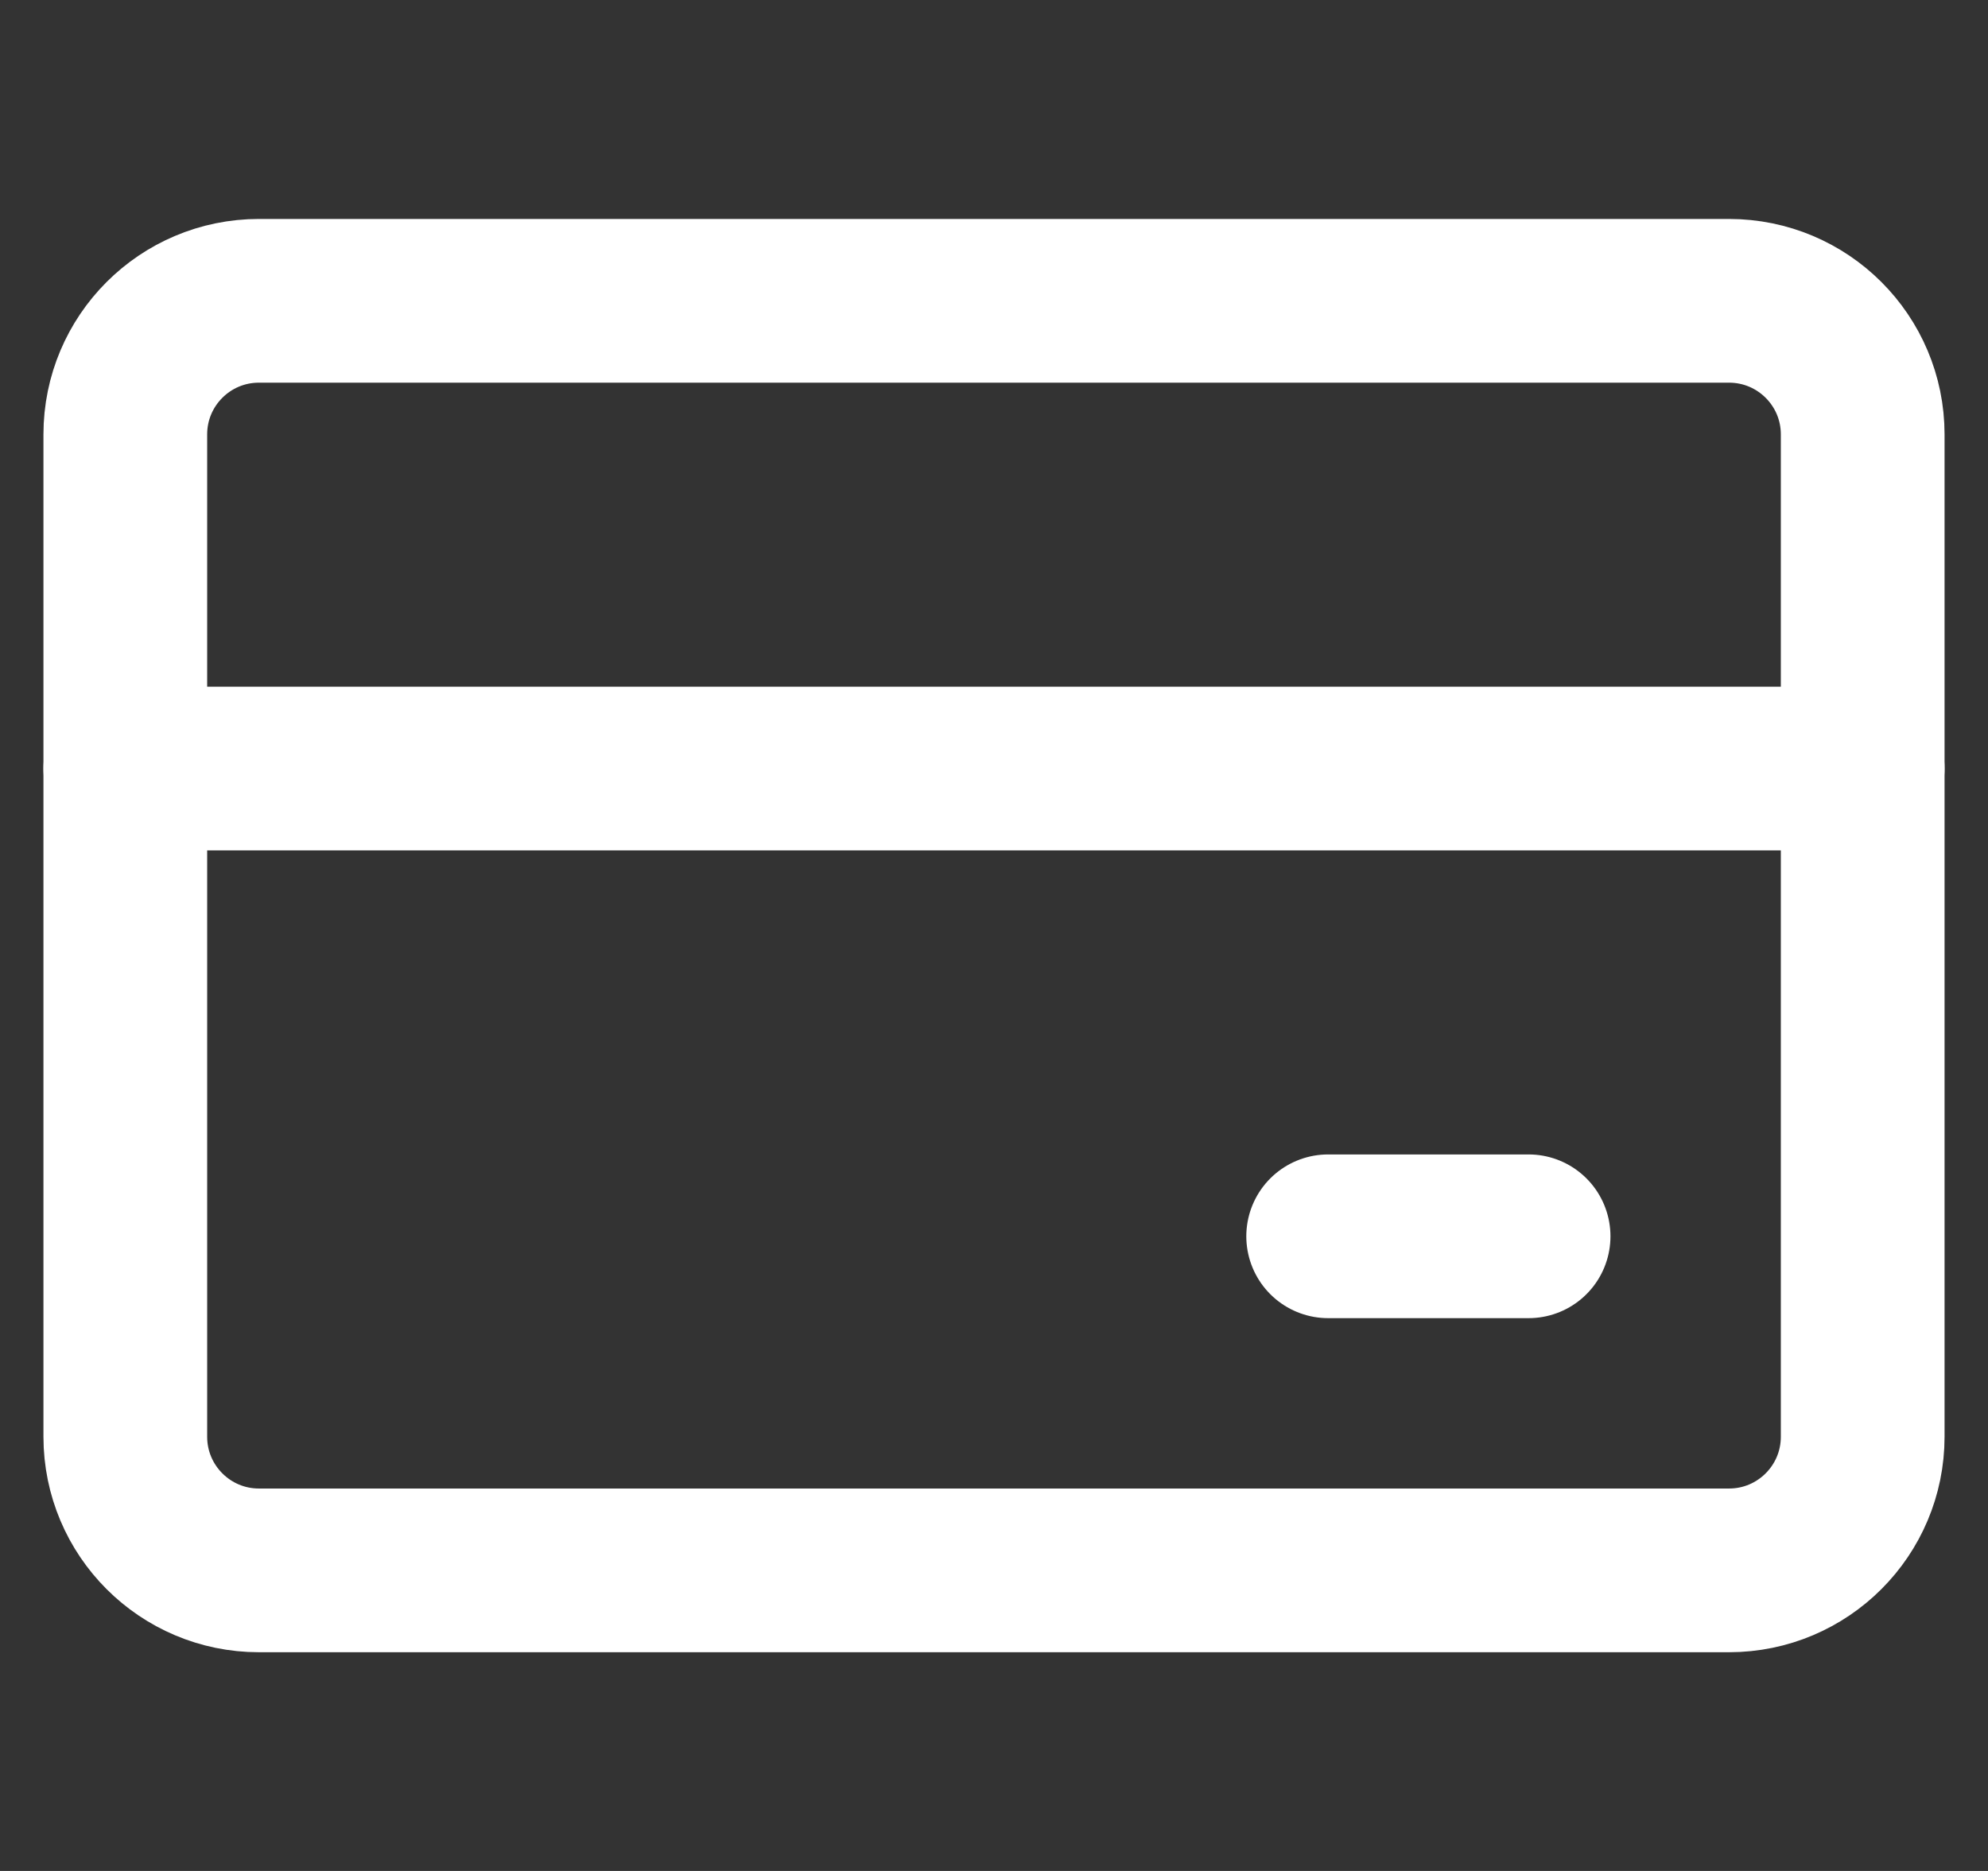
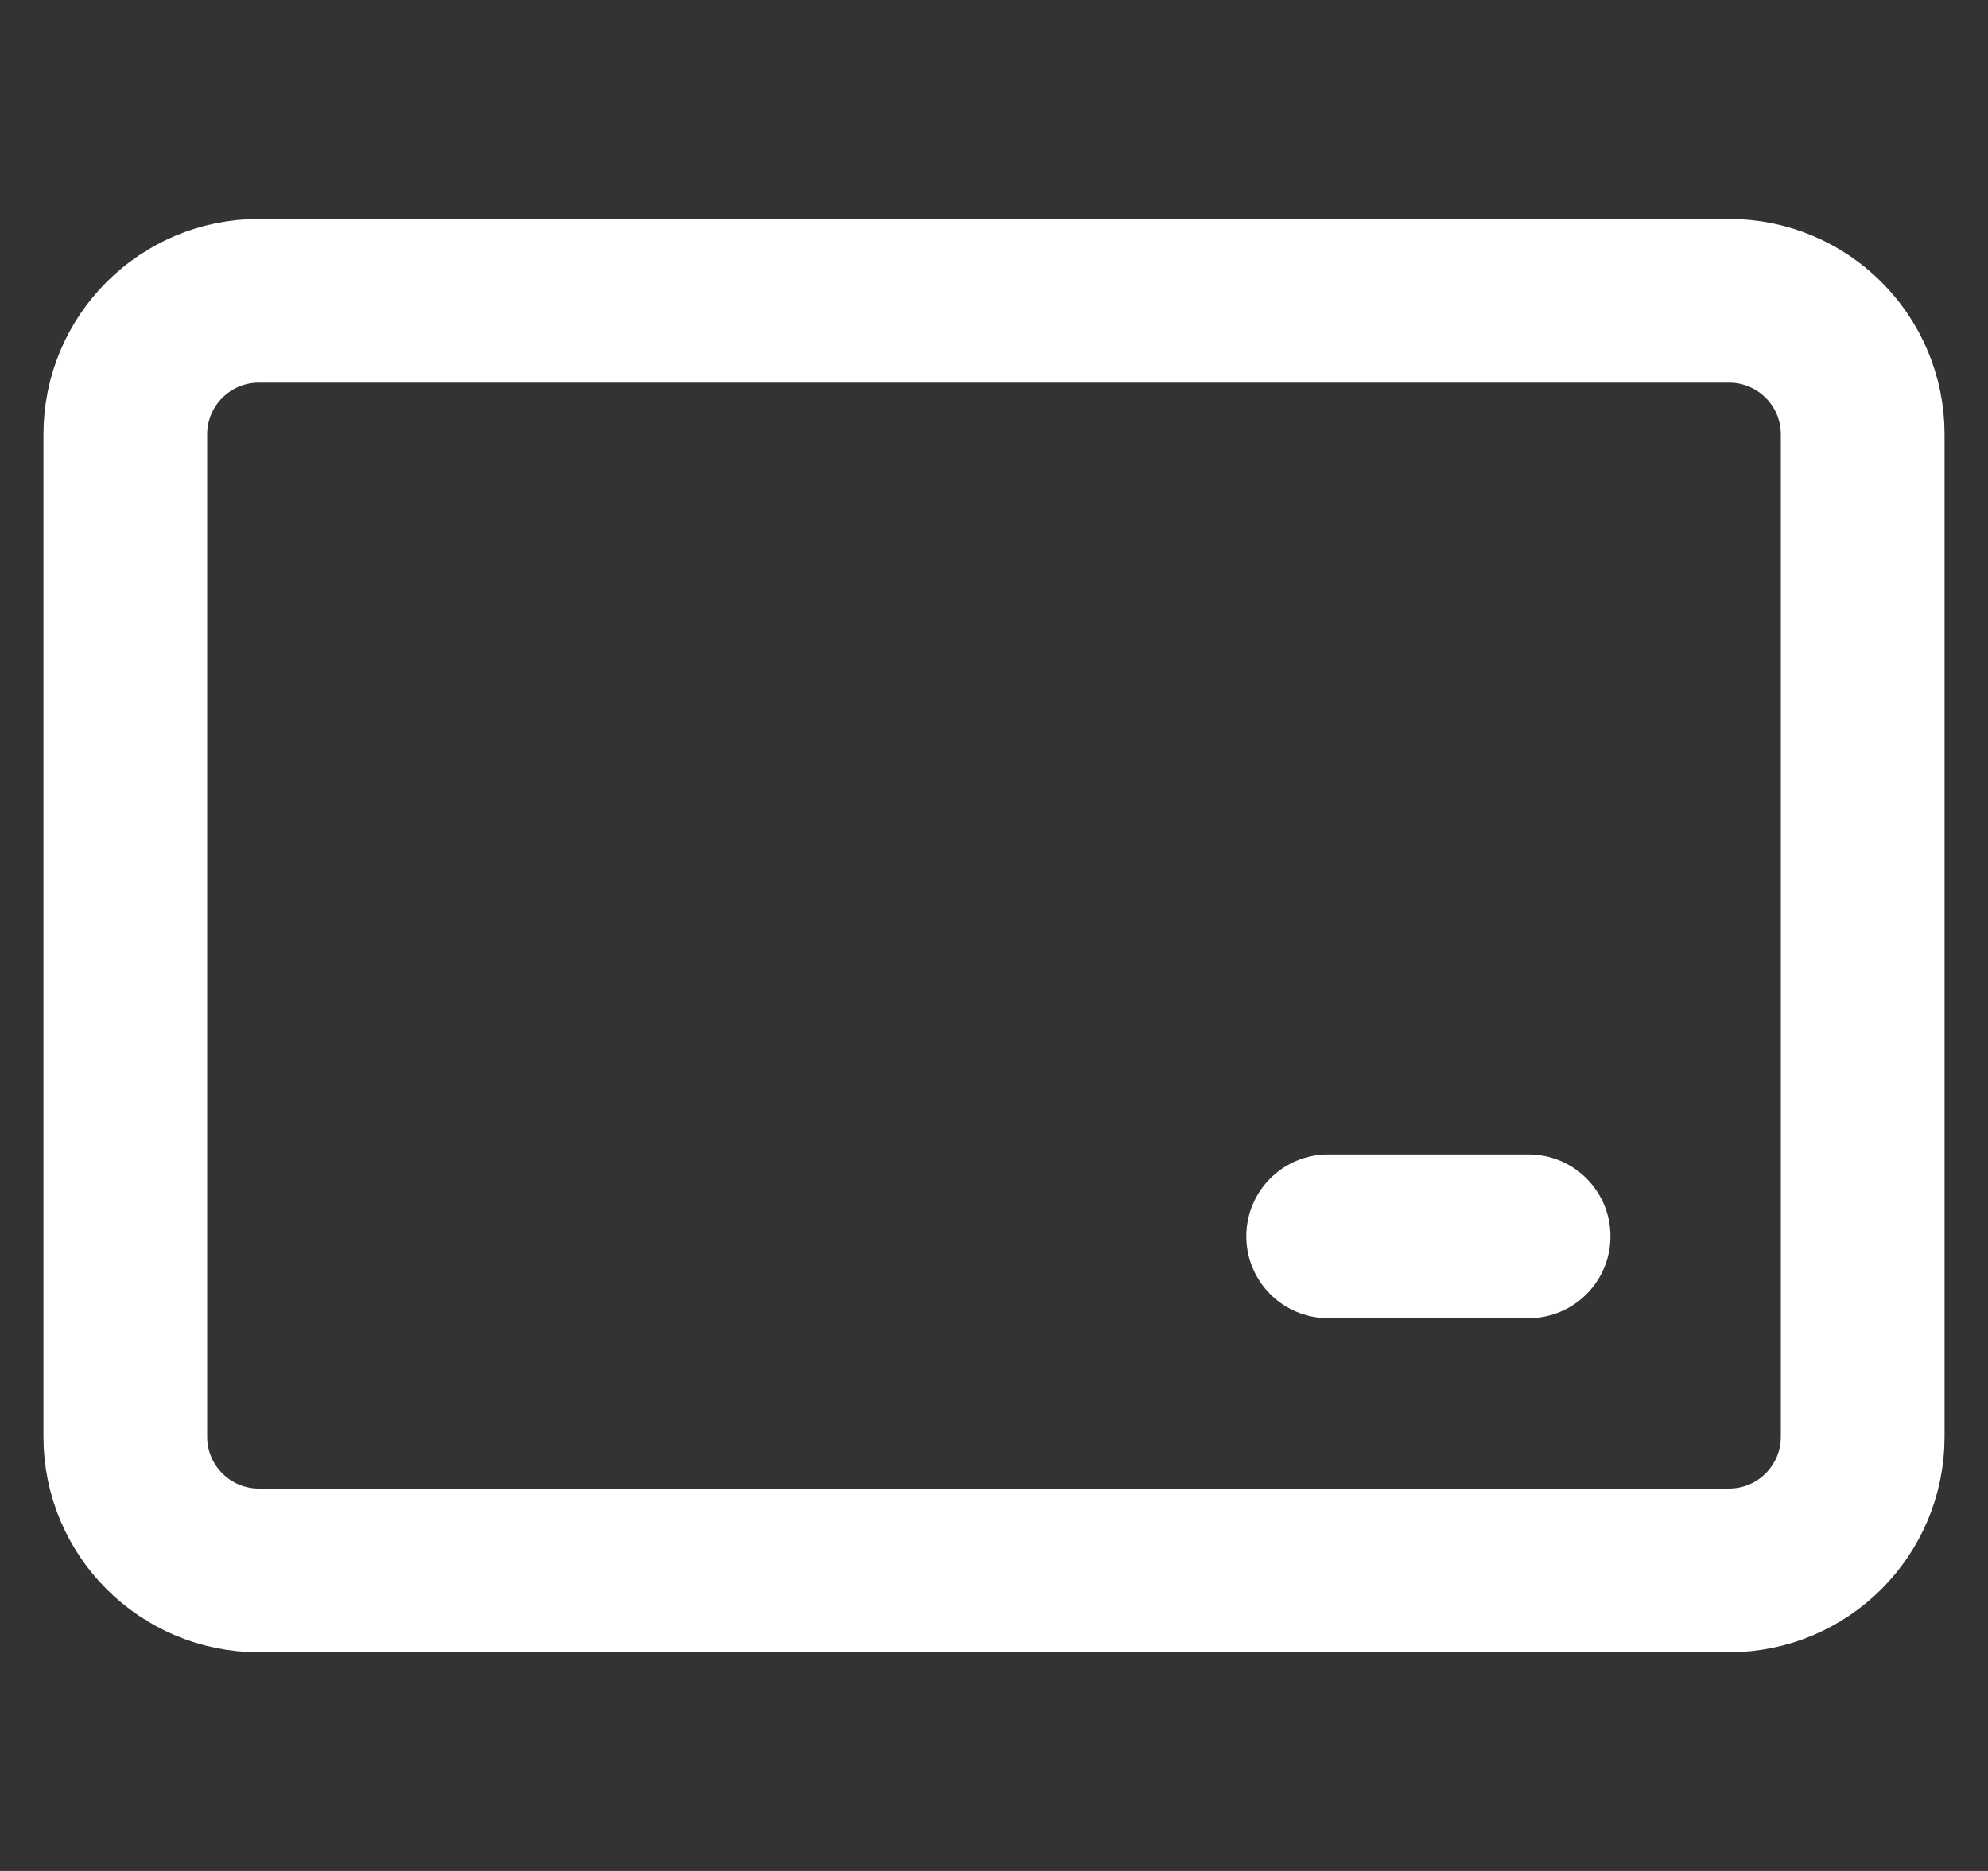
<svg xmlns="http://www.w3.org/2000/svg" width="34" height="32" viewBox="0 0 34 32" fill="none">
  <rect x="0" y="0" width="34" height="32" fill="#333333" stroke="none" />
-   <path d="M29.571 5.145H4.428C3.166 5.145 2.143 6.168 2.143 7.43V24.573C2.143 25.835 3.166 26.859 4.428 26.859H29.571C30.834 26.859 31.857 25.835 31.857 24.573V7.43C31.857 6.168 30.834 5.145 29.571 5.145Z" stroke="white" stroke-width="2.8" stroke-linecap="round" stroke-linejoin="round" />
-   <path d="M2.143 13.145H31.857" stroke="white" stroke-width="2.8" stroke-linecap="round" stroke-linejoin="round" />
+   <path d="M29.571 5.145H4.428C3.166 5.145 2.143 6.168 2.143 7.43V24.573C2.143 25.835 3.166 26.859 4.428 26.859H29.571C30.834 26.859 31.857 25.835 31.857 24.573V7.43C31.857 6.168 30.834 5.145 29.571 5.145" stroke="white" stroke-width="2.8" stroke-linecap="round" stroke-linejoin="round" />
  <path d="M22.715 21.145H26.143" stroke="white" stroke-width="2.8" stroke-linecap="round" stroke-linejoin="round" />
</svg>